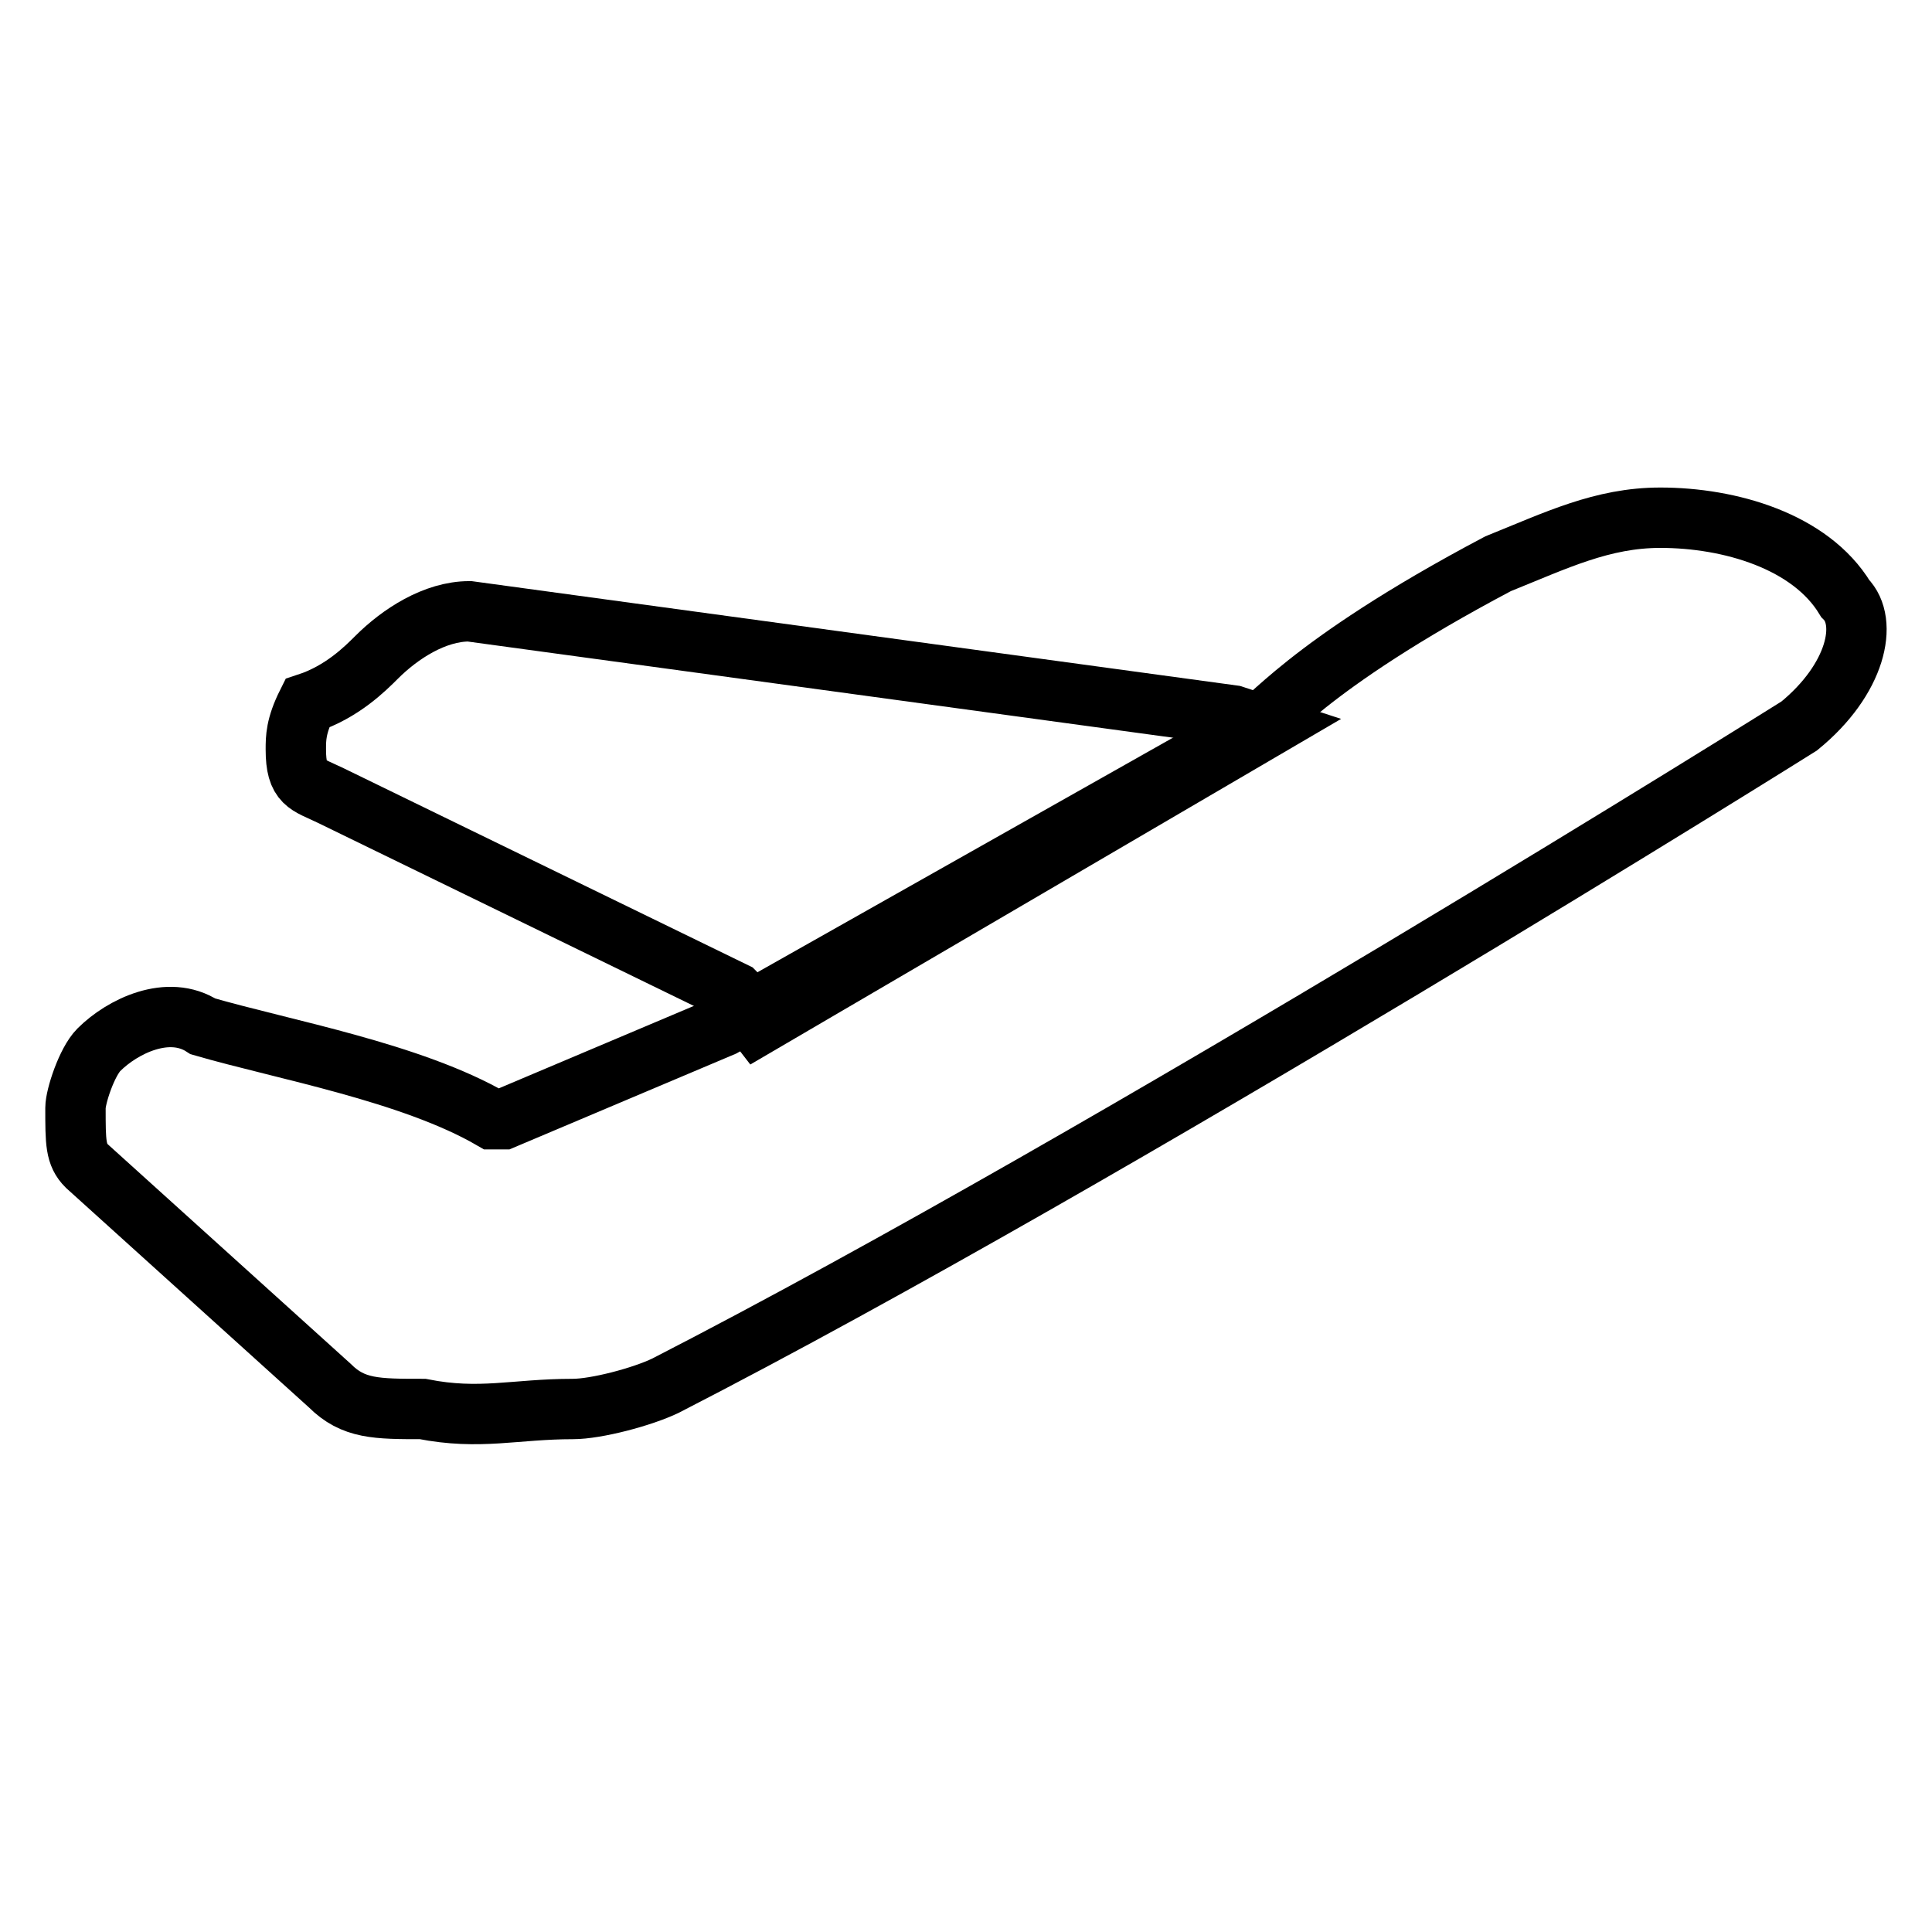
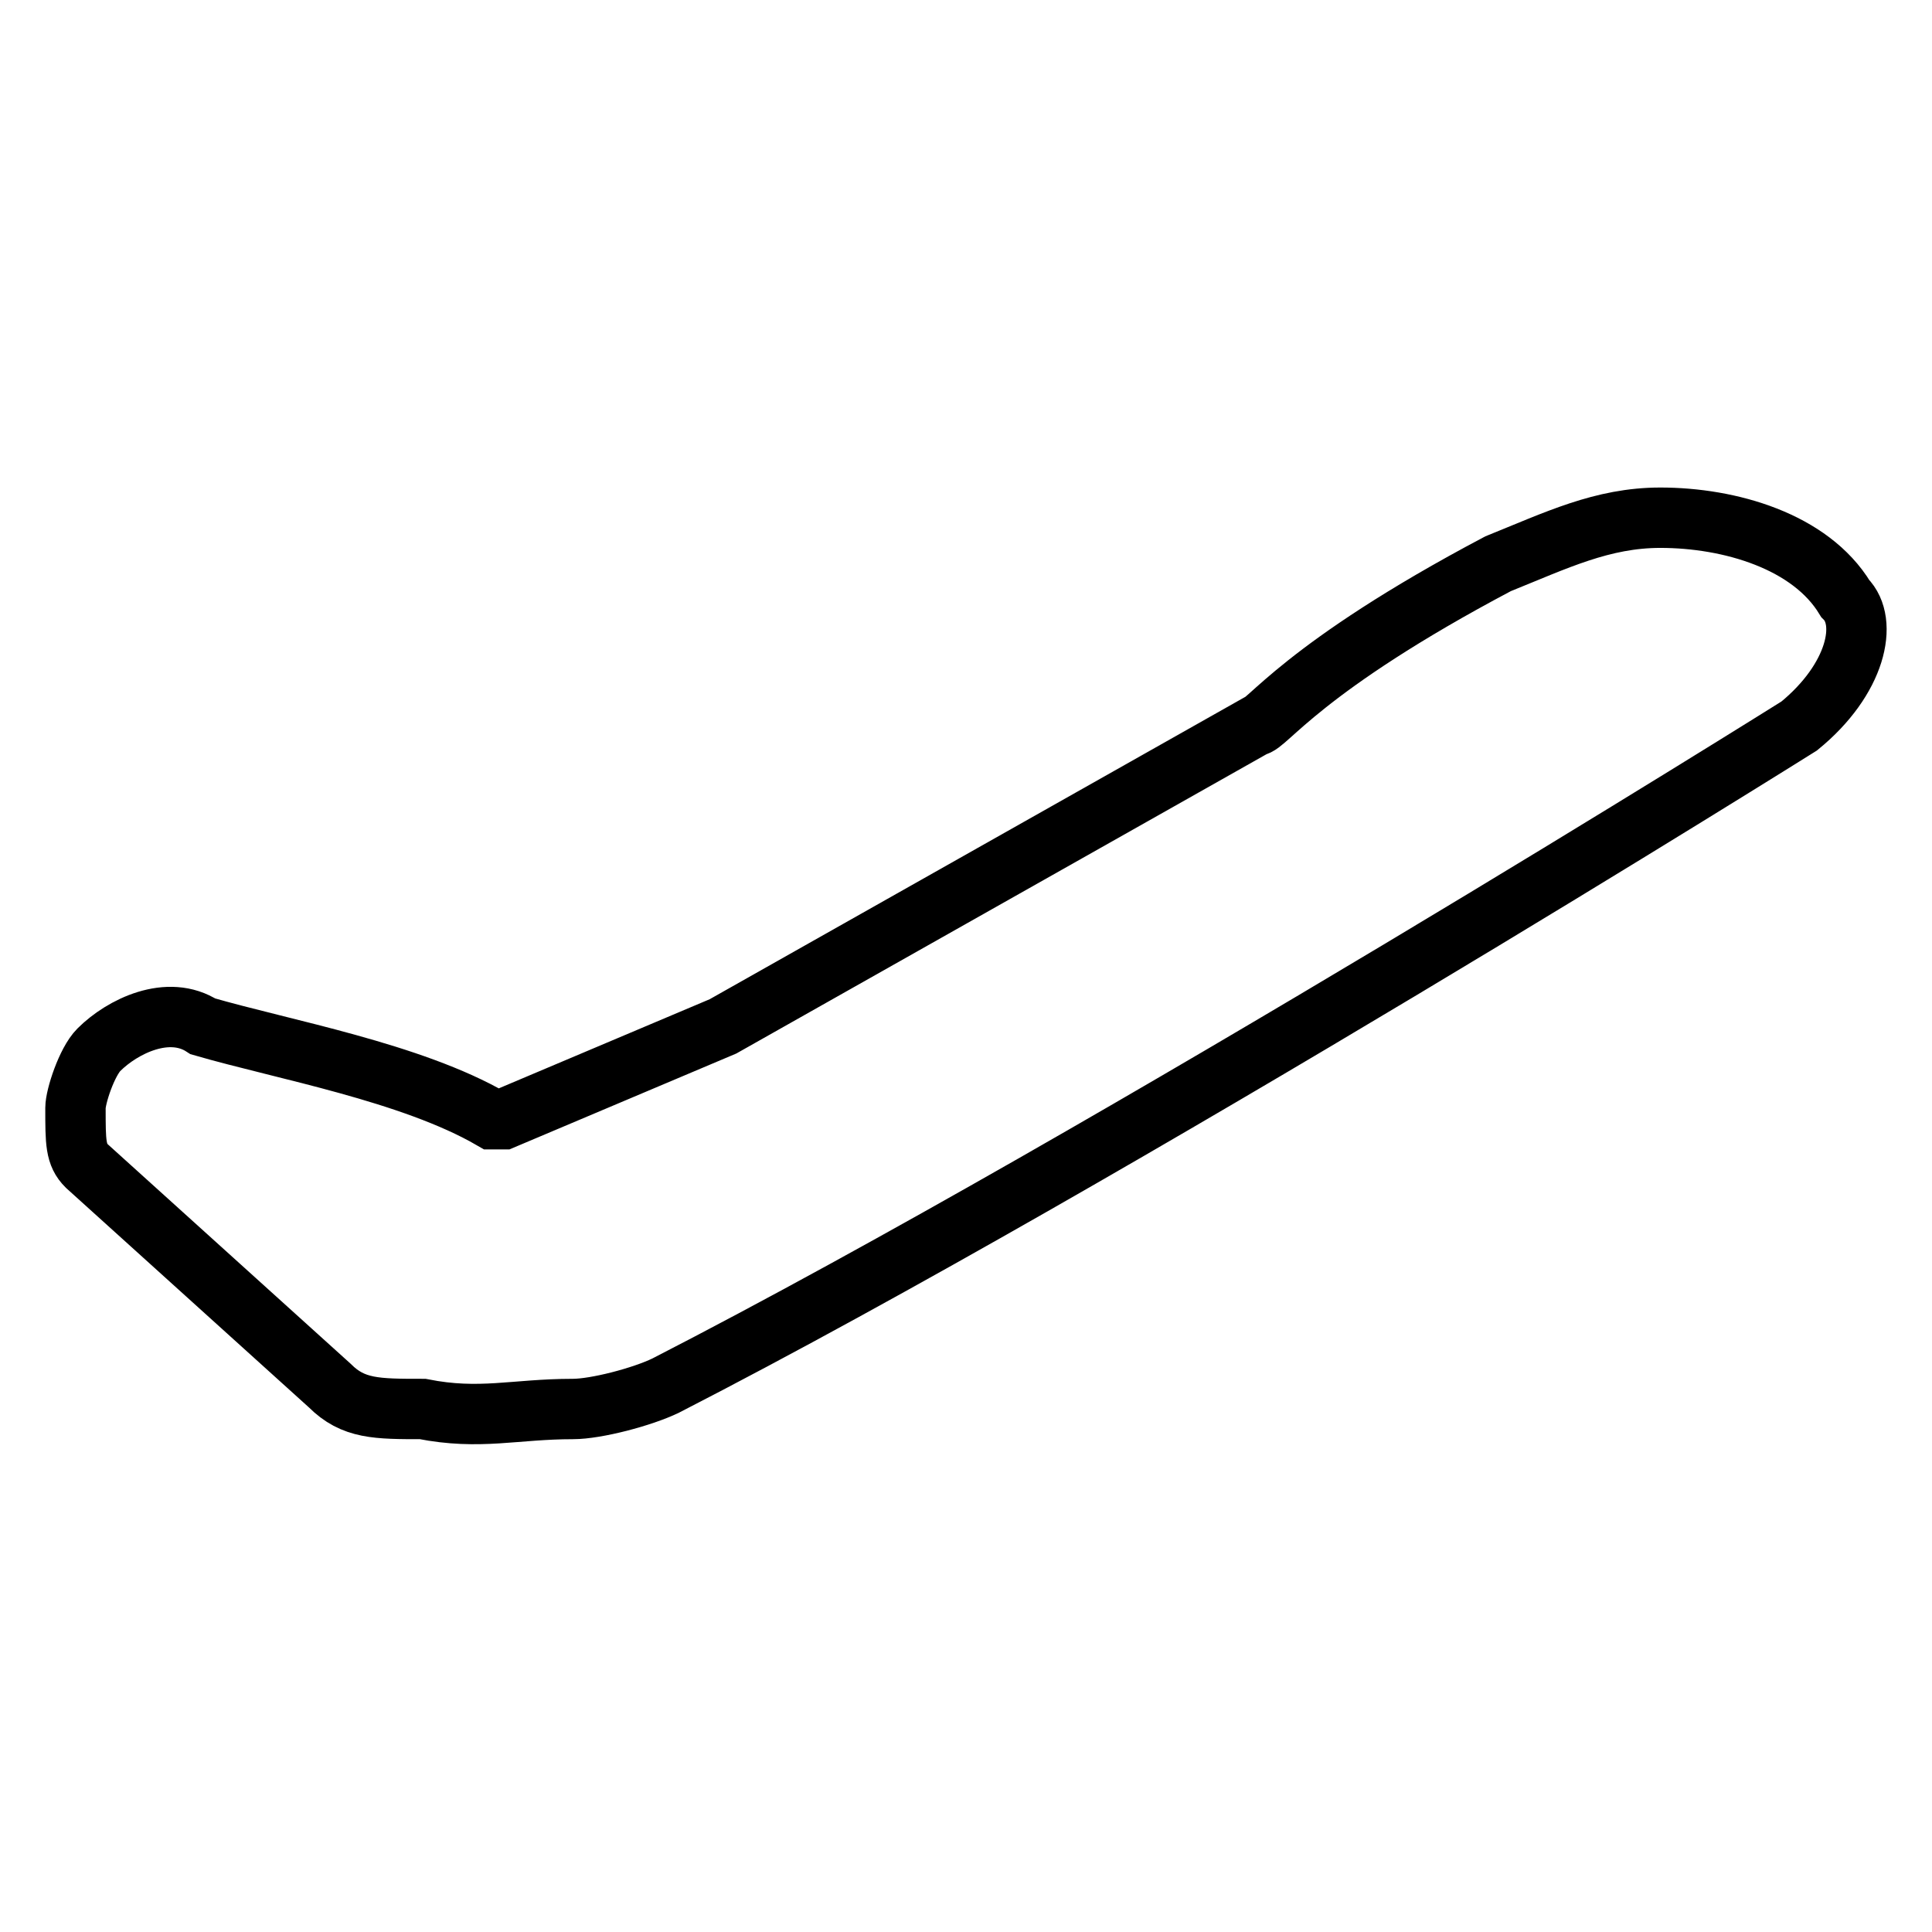
<svg xmlns="http://www.w3.org/2000/svg" version="1.1" x="0px" y="0px" viewBox="0 0 256 256" enable-background="new 0 0 256 256" xml:space="preserve">
  <g>
    <path stroke-width="8" fill-opacity="0" stroke="#000000" d="M166.3,96.2c1.5,0,6.1-7.7,32.2-21.5c7.7-3.1,13.8-6.1,21.5-6.1c9.2,0,19.9,3.1,24.5,10.7 c3.1,3.1,1.5,10.7-6.1,16.9c0,0-90.4,56.7-150.2,87.4c-3.1,1.5-9.2,3.1-12.3,3.1c-7.7,0-12.3,1.5-19.9,0c-6.1,0-9.2,0-12.3-3.1 l-32.2-29.1c-1.5-1.5-1.5-3.1-1.5-7.7c0-1.5,1.5-6.1,3.1-7.7c3.1-3.1,9.2-6.1,13.8-3.1c10.7,3.1,27.6,6.1,38.3,12.3h1.5l29.1-12.3 L166.3,96.2z" />
-     <path stroke-width="8" fill-opacity="0" stroke="#000000" d="M97.4,137.6c1.5-1.5,3.1-3.1,0-6.1l-53.6-26.1c-3.1-1.5-4.6-1.5-4.6-6.1c0-1.5,0-3.1,1.5-6.1 c4.6-1.5,7.7-4.6,9.2-6.1c3.1-3.1,7.7-6.1,12.3-6.1l101.2,13.8l4.6,1.5L97.4,137.6z" />
  </g>
</svg>